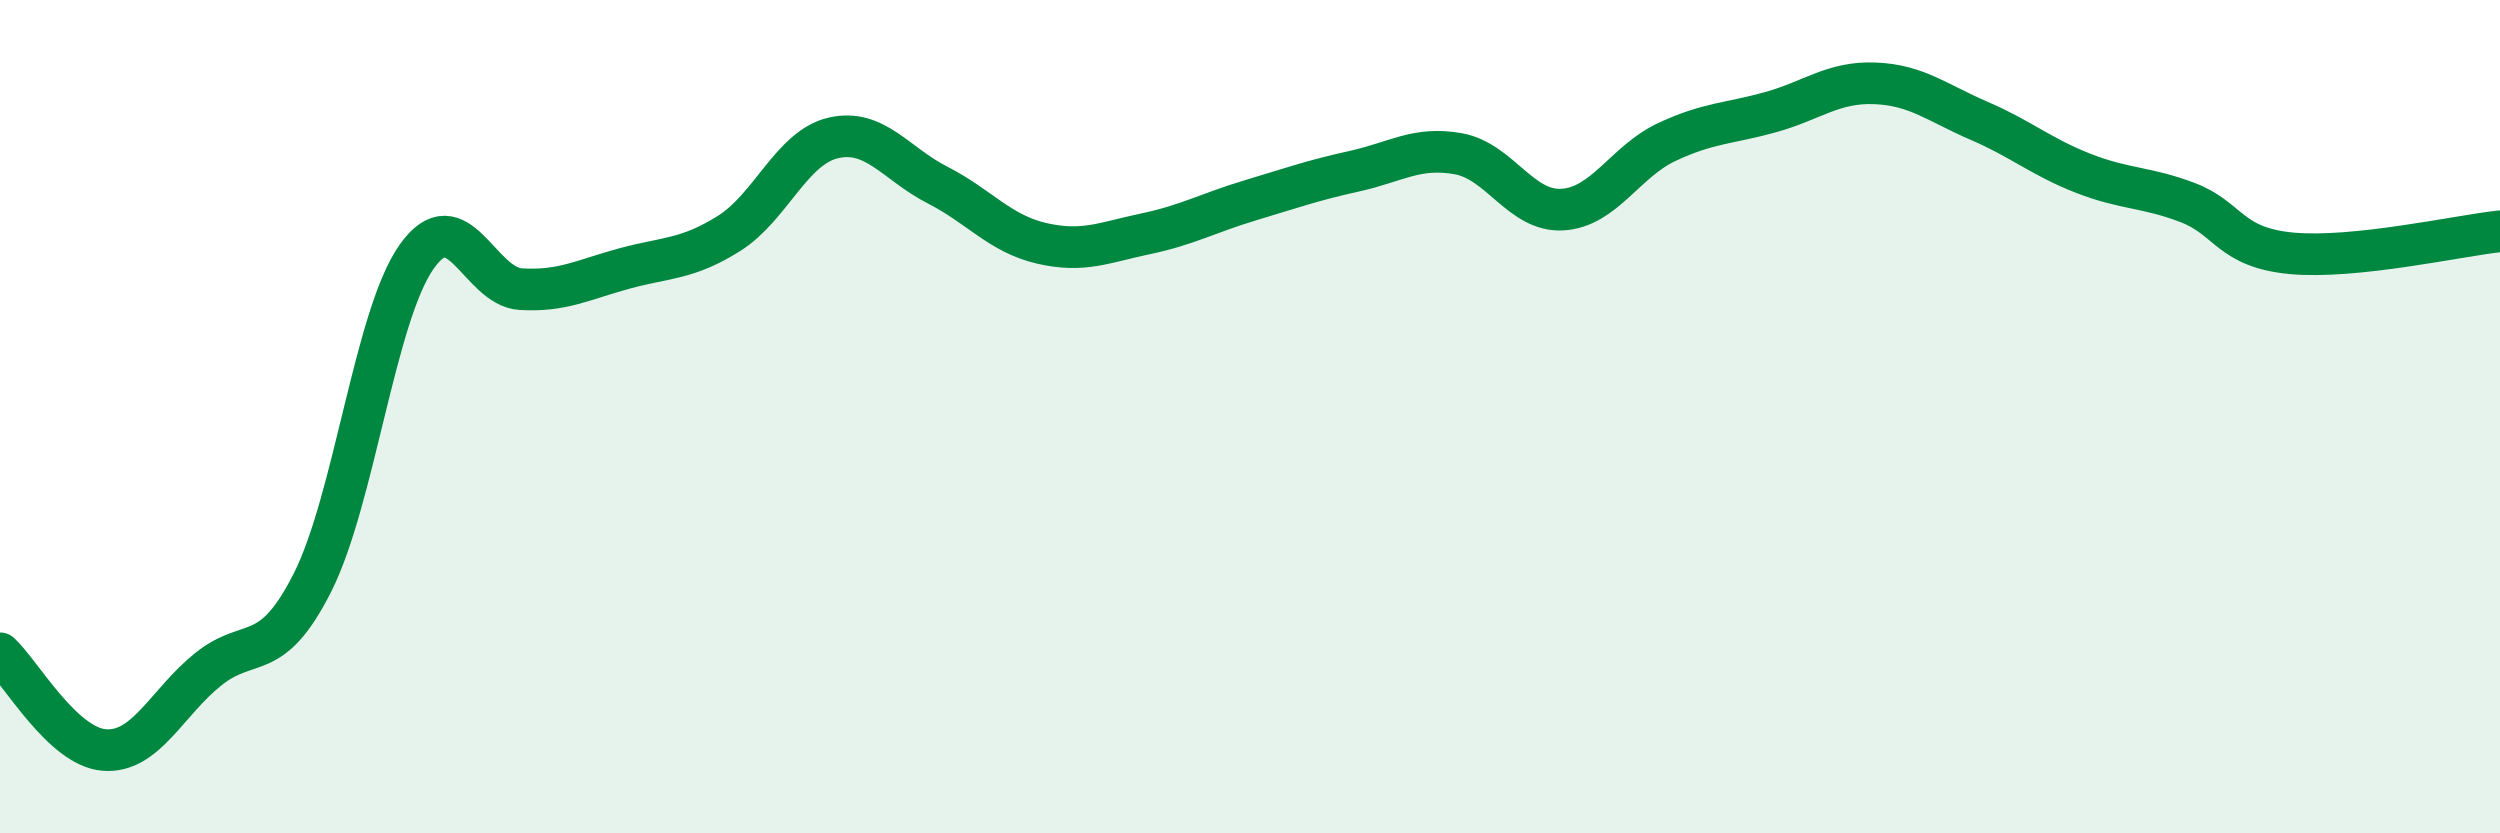
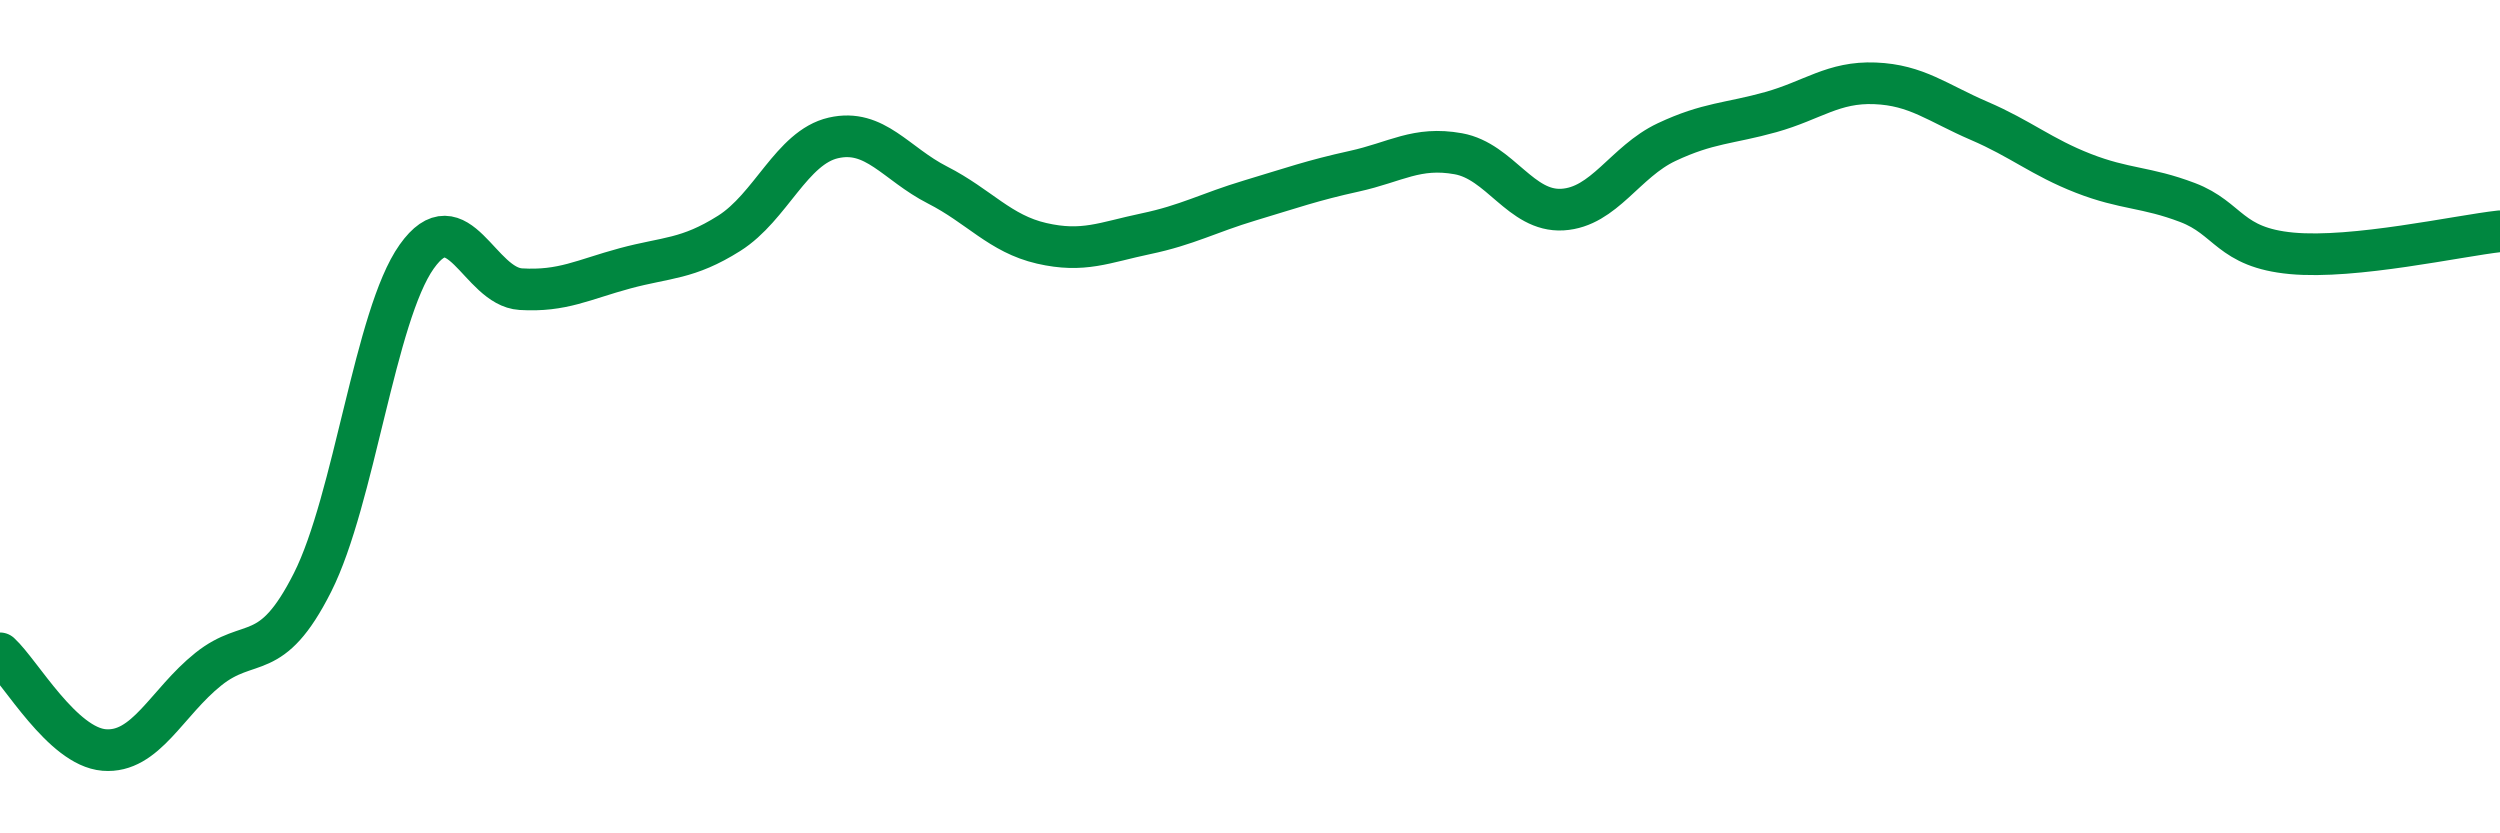
<svg xmlns="http://www.w3.org/2000/svg" width="60" height="20" viewBox="0 0 60 20">
-   <path d="M 0,15.68 C 0.5,16.14 1.5,17.92 2.5,18 C 3.5,18.08 4,16.86 5,16.06 C 6,15.26 6.5,15.96 7.5,13.98 C 8.5,12 9,7.57 10,6.16 C 11,4.75 11.5,6.88 12.5,6.94 C 13.5,7 14,6.71 15,6.44 C 16,6.17 16.5,6.23 17.5,5.6 C 18.5,4.97 19,3.54 20,3.31 C 21,3.08 21.5,3.93 22.5,4.44 C 23.5,4.95 24,5.61 25,5.84 C 26,6.07 26.5,5.82 27.5,5.61 C 28.5,5.4 29,5.11 30,4.81 C 31,4.51 31.5,4.33 32.5,4.11 C 33.5,3.89 34,3.51 35,3.69 C 36,3.87 36.5,5.09 37.5,5.03 C 38.5,4.97 39,3.88 40,3.41 C 41,2.94 41.5,2.97 42.5,2.69 C 43.5,2.41 44,1.96 45,2 C 46,2.04 46.5,2.47 47.5,2.9 C 48.5,3.33 49,3.77 50,4.16 C 51,4.55 51.5,4.48 52.5,4.86 C 53.5,5.24 53.5,5.94 55,6.08 C 56.5,6.22 59,5.66 60,5.55L60 20L0 20Z" fill="#008740" opacity="0.1" stroke-linecap="round" stroke-linejoin="round" />
  <path d="M 0,15.68 C 0.5,16.14 1.5,17.92 2.5,18 C 3.5,18.08 4,16.86 5,16.06 C 6,15.26 6.5,15.96 7.5,13.98 C 8.5,12 9,7.57 10,6.16 C 11,4.75 11.5,6.88 12.5,6.94 C 13.5,7 14,6.71 15,6.44 C 16,6.17 16.5,6.23 17.5,5.6 C 18.5,4.97 19,3.54 20,3.31 C 21,3.08 21.5,3.93 22.5,4.44 C 23.5,4.95 24,5.61 25,5.84 C 26,6.07 26.5,5.82 27.5,5.61 C 28.5,5.4 29,5.11 30,4.81 C 31,4.51 31.5,4.33 32.5,4.11 C 33.5,3.89 34,3.51 35,3.69 C 36,3.87 36.5,5.09 37.5,5.03 C 38.5,4.97 39,3.88 40,3.41 C 41,2.94 41.5,2.97 42.5,2.69 C 43.5,2.41 44,1.96 45,2 C 46,2.04 46.5,2.47 47.5,2.9 C 48.5,3.33 49,3.77 50,4.16 C 51,4.55 51.5,4.48 52.5,4.86 C 53.5,5.24 53.5,5.94 55,6.08 C 56.5,6.22 59,5.66 60,5.55" stroke="#008740" stroke-width="1" fill="none" stroke-linecap="round" stroke-linejoin="round" />
</svg>